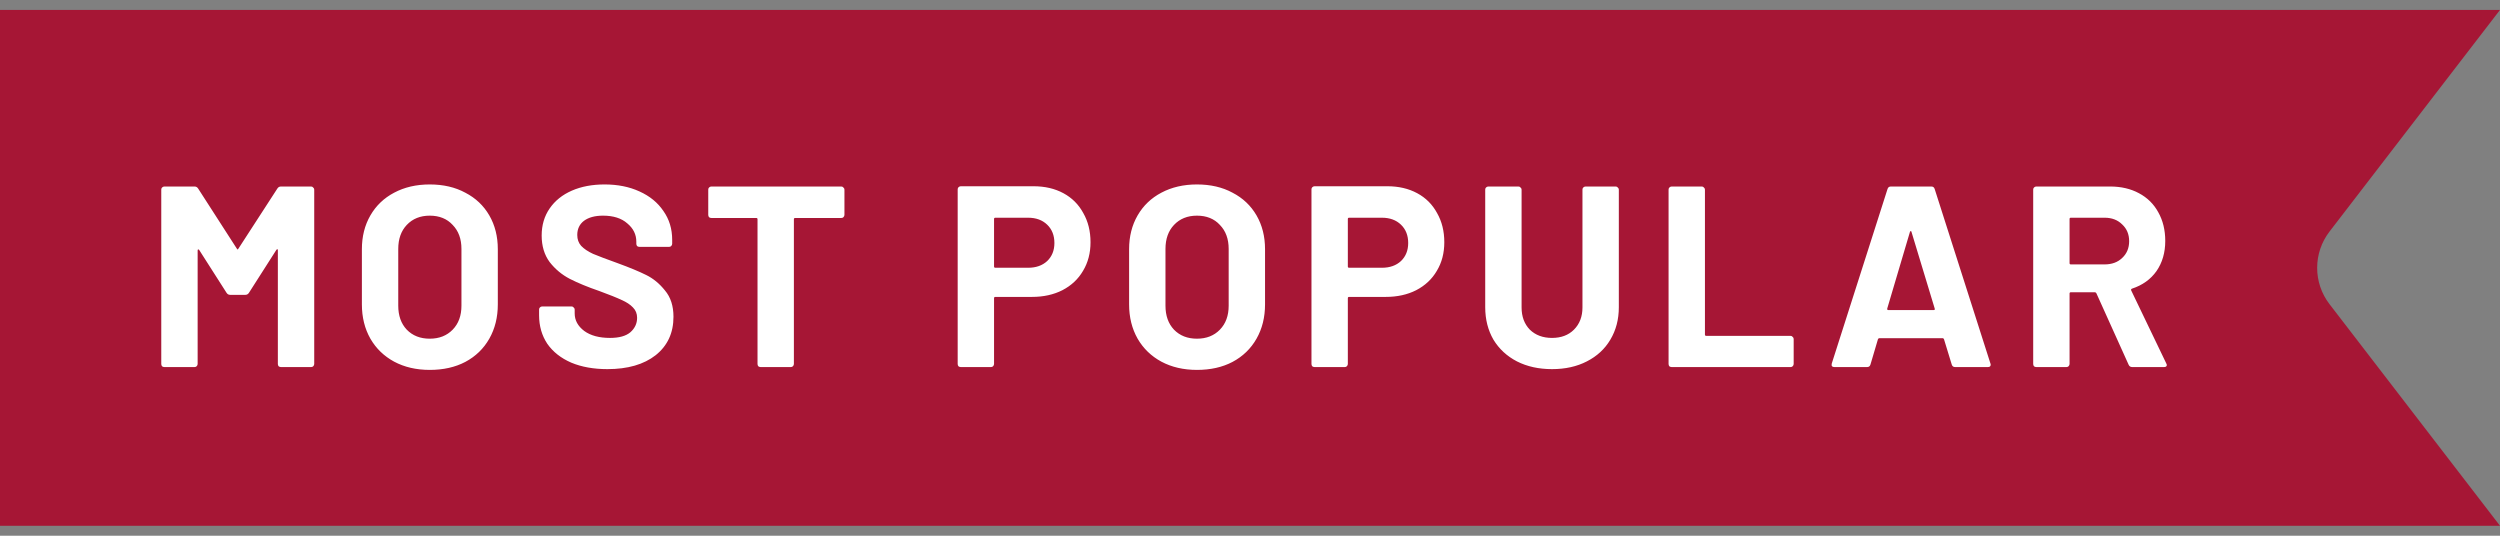
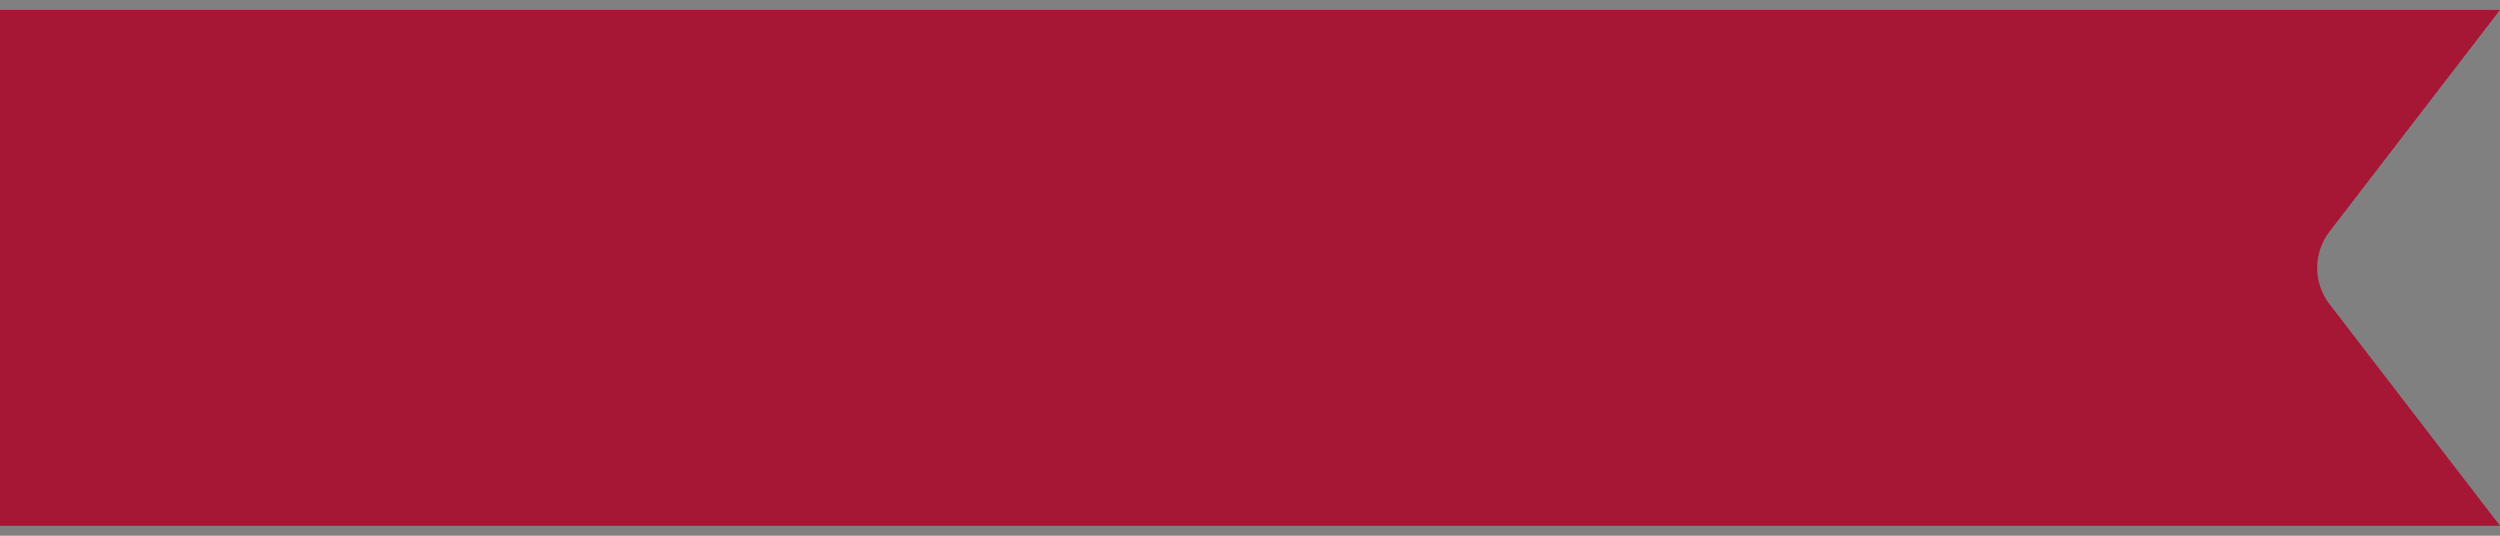
<svg xmlns="http://www.w3.org/2000/svg" width="126" height="27" viewBox="0 0 126 27" fill="none">
  <rect x="0" y="0" width="126" height="27" fill="#808080" stroke="none" />
  <path d="M0 0.5H126L117.407 11.671C116.578 12.749 116.578 14.251 117.407 15.329L126 26.5H0V0.5Z" fill="#A61635" />
-   <path d="M13.978 9.504C14.021 9.435 14.082 9.4 14.16 9.4H15.681C15.724 9.4 15.759 9.417 15.785 9.452C15.82 9.478 15.837 9.513 15.837 9.556V18.344C15.837 18.387 15.82 18.426 15.785 18.461C15.759 18.487 15.724 18.5 15.681 18.5H14.16C14.117 18.5 14.078 18.487 14.043 18.461C14.017 18.426 14.004 18.387 14.004 18.344V12.611C14.004 12.576 13.995 12.559 13.978 12.559C13.961 12.559 13.943 12.572 13.926 12.598L12.548 14.756C12.505 14.825 12.444 14.86 12.366 14.86H11.599C11.521 14.86 11.46 14.825 11.417 14.756L10.039 12.598C10.022 12.572 10.004 12.563 9.987 12.572C9.97 12.572 9.961 12.589 9.961 12.624V18.344C9.961 18.387 9.944 18.426 9.909 18.461C9.883 18.487 9.848 18.5 9.805 18.5H8.284C8.241 18.5 8.202 18.487 8.167 18.461C8.141 18.426 8.128 18.387 8.128 18.344V9.556C8.128 9.513 8.141 9.478 8.167 9.452C8.202 9.417 8.241 9.4 8.284 9.4H9.805C9.883 9.4 9.944 9.435 9.987 9.504L11.937 12.533C11.963 12.585 11.989 12.585 12.015 12.533L13.978 9.504ZM21.658 18.643C20.982 18.643 20.384 18.504 19.864 18.227C19.353 17.95 18.954 17.564 18.668 17.07C18.382 16.567 18.239 15.991 18.239 15.341V12.559C18.239 11.918 18.382 11.35 18.668 10.856C18.954 10.362 19.353 9.981 19.864 9.712C20.384 9.435 20.982 9.296 21.658 9.296C22.343 9.296 22.941 9.435 23.452 9.712C23.972 9.981 24.375 10.362 24.661 10.856C24.947 11.35 25.09 11.918 25.09 12.559V15.341C25.09 15.991 24.947 16.567 24.661 17.07C24.375 17.573 23.972 17.963 23.452 18.24C22.941 18.509 22.343 18.643 21.658 18.643ZM21.658 17.07C22.135 17.07 22.52 16.918 22.815 16.615C23.11 16.312 23.257 15.909 23.257 15.406V12.546C23.257 12.043 23.11 11.64 22.815 11.337C22.529 11.025 22.143 10.869 21.658 10.869C21.181 10.869 20.796 11.025 20.501 11.337C20.215 11.64 20.072 12.043 20.072 12.546V15.406C20.072 15.909 20.215 16.312 20.501 16.615C20.796 16.918 21.181 17.07 21.658 17.07ZM30.615 18.604C29.922 18.604 29.315 18.496 28.795 18.279C28.275 18.054 27.872 17.737 27.586 17.33C27.309 16.914 27.17 16.433 27.17 15.887V15.601C27.17 15.558 27.183 15.523 27.209 15.497C27.244 15.462 27.283 15.445 27.326 15.445H28.808C28.852 15.445 28.886 15.462 28.912 15.497C28.947 15.523 28.964 15.558 28.964 15.601V15.796C28.964 16.143 29.125 16.437 29.445 16.68C29.766 16.914 30.199 17.031 30.745 17.031C31.204 17.031 31.547 16.936 31.772 16.745C31.997 16.546 32.11 16.303 32.11 16.017C32.11 15.809 32.041 15.636 31.902 15.497C31.764 15.35 31.573 15.224 31.33 15.12C31.096 15.007 30.719 14.856 30.199 14.665C29.619 14.466 29.125 14.262 28.717 14.054C28.319 13.846 27.98 13.564 27.703 13.209C27.434 12.845 27.3 12.399 27.3 11.87C27.3 11.35 27.434 10.895 27.703 10.505C27.972 10.115 28.345 9.816 28.821 9.608C29.298 9.4 29.848 9.296 30.472 9.296C31.131 9.296 31.716 9.413 32.227 9.647C32.747 9.881 33.15 10.21 33.436 10.635C33.731 11.051 33.878 11.536 33.878 12.091V12.286C33.878 12.329 33.861 12.368 33.826 12.403C33.8 12.429 33.766 12.442 33.722 12.442H32.227C32.184 12.442 32.145 12.429 32.11 12.403C32.084 12.368 32.071 12.329 32.071 12.286V12.182C32.071 11.818 31.919 11.51 31.616 11.259C31.322 10.999 30.914 10.869 30.394 10.869C29.987 10.869 29.666 10.956 29.432 11.129C29.207 11.302 29.094 11.541 29.094 11.844C29.094 12.061 29.159 12.243 29.289 12.39C29.428 12.537 29.627 12.672 29.887 12.793C30.156 12.906 30.567 13.062 31.122 13.261C31.738 13.486 32.218 13.686 32.565 13.859C32.92 14.032 33.237 14.292 33.514 14.639C33.8 14.977 33.943 15.419 33.943 15.965C33.943 16.78 33.644 17.425 33.046 17.902C32.448 18.37 31.638 18.604 30.615 18.604ZM42.404 9.4C42.447 9.4 42.482 9.417 42.508 9.452C42.543 9.478 42.56 9.513 42.56 9.556V10.83C42.56 10.873 42.543 10.912 42.508 10.947C42.482 10.973 42.447 10.986 42.404 10.986H40.077C40.034 10.986 40.012 11.008 40.012 11.051V18.344C40.012 18.387 39.995 18.426 39.96 18.461C39.934 18.487 39.899 18.5 39.856 18.5H38.335C38.292 18.5 38.253 18.487 38.218 18.461C38.192 18.426 38.179 18.387 38.179 18.344V11.051C38.179 11.008 38.157 10.986 38.114 10.986H35.852C35.809 10.986 35.77 10.973 35.735 10.947C35.709 10.912 35.696 10.873 35.696 10.83V9.556C35.696 9.513 35.709 9.478 35.735 9.452C35.77 9.417 35.809 9.4 35.852 9.4H42.404ZM52.089 9.387C52.661 9.387 53.164 9.504 53.597 9.738C54.03 9.972 54.364 10.306 54.598 10.739C54.841 11.164 54.962 11.653 54.962 12.208C54.962 12.754 54.836 13.235 54.585 13.651C54.342 14.067 53.996 14.392 53.545 14.626C53.103 14.851 52.592 14.964 52.011 14.964H50.165C50.122 14.964 50.1 14.986 50.1 15.029V18.344C50.1 18.387 50.083 18.426 50.048 18.461C50.022 18.487 49.987 18.5 49.944 18.5H48.423C48.38 18.5 48.341 18.487 48.306 18.461C48.28 18.426 48.267 18.387 48.267 18.344V9.543C48.267 9.5 48.28 9.465 48.306 9.439C48.341 9.404 48.38 9.387 48.423 9.387H52.089ZM51.816 13.495C52.215 13.495 52.535 13.382 52.778 13.157C53.021 12.923 53.142 12.62 53.142 12.247C53.142 11.866 53.021 11.558 52.778 11.324C52.535 11.09 52.215 10.973 51.816 10.973H50.165C50.122 10.973 50.1 10.995 50.1 11.038V13.43C50.1 13.473 50.122 13.495 50.165 13.495H51.816ZM60.326 18.643C59.65 18.643 59.052 18.504 58.532 18.227C58.021 17.95 57.622 17.564 57.336 17.07C57.05 16.567 56.907 15.991 56.907 15.341V12.559C56.907 11.918 57.05 11.35 57.336 10.856C57.622 10.362 58.021 9.981 58.532 9.712C59.052 9.435 59.65 9.296 60.326 9.296C61.011 9.296 61.609 9.435 62.12 9.712C62.64 9.981 63.043 10.362 63.329 10.856C63.615 11.35 63.758 11.918 63.758 12.559V15.341C63.758 15.991 63.615 16.567 63.329 17.07C63.043 17.573 62.64 17.963 62.12 18.24C61.609 18.509 61.011 18.643 60.326 18.643ZM60.326 17.07C60.803 17.07 61.188 16.918 61.483 16.615C61.778 16.312 61.925 15.909 61.925 15.406V12.546C61.925 12.043 61.778 11.64 61.483 11.337C61.197 11.025 60.811 10.869 60.326 10.869C59.849 10.869 59.464 11.025 59.169 11.337C58.883 11.64 58.74 12.043 58.74 12.546V15.406C58.74 15.909 58.883 16.312 59.169 16.615C59.464 16.918 59.849 17.07 60.326 17.07ZM69.92 9.387C70.492 9.387 70.995 9.504 71.428 9.738C71.862 9.972 72.195 10.306 72.429 10.739C72.672 11.164 72.793 11.653 72.793 12.208C72.793 12.754 72.668 13.235 72.416 13.651C72.174 14.067 71.827 14.392 71.376 14.626C70.934 14.851 70.423 14.964 69.842 14.964H67.996C67.953 14.964 67.931 14.986 67.931 15.029V18.344C67.931 18.387 67.914 18.426 67.879 18.461C67.853 18.487 67.819 18.5 67.775 18.5H66.254C66.211 18.5 66.172 18.487 66.137 18.461C66.111 18.426 66.098 18.387 66.098 18.344V9.543C66.098 9.5 66.111 9.465 66.137 9.439C66.172 9.404 66.211 9.387 66.254 9.387H69.92ZM69.647 13.495C70.046 13.495 70.367 13.382 70.609 13.157C70.852 12.923 70.973 12.62 70.973 12.247C70.973 11.866 70.852 11.558 70.609 11.324C70.367 11.09 70.046 10.973 69.647 10.973H67.996C67.953 10.973 67.931 10.995 67.931 11.038V13.43C67.931 13.473 67.953 13.495 67.996 13.495H69.647ZM78.222 18.604C77.555 18.604 76.965 18.474 76.454 18.214C75.951 17.954 75.557 17.59 75.271 17.122C74.994 16.645 74.855 16.099 74.855 15.484V9.556C74.855 9.513 74.868 9.478 74.894 9.452C74.929 9.417 74.968 9.4 75.011 9.4H76.532C76.575 9.4 76.61 9.417 76.636 9.452C76.671 9.478 76.688 9.513 76.688 9.556V15.497C76.688 15.956 76.827 16.329 77.104 16.615C77.39 16.892 77.763 17.031 78.222 17.031C78.681 17.031 79.05 16.892 79.327 16.615C79.613 16.329 79.756 15.956 79.756 15.497V9.556C79.756 9.513 79.769 9.478 79.795 9.452C79.83 9.417 79.869 9.4 79.912 9.4H81.433C81.476 9.4 81.511 9.417 81.537 9.452C81.572 9.478 81.589 9.513 81.589 9.556V15.484C81.589 16.099 81.446 16.645 81.16 17.122C80.883 17.59 80.488 17.954 79.977 18.214C79.474 18.474 78.889 18.604 78.222 18.604ZM84.252 18.5C84.208 18.5 84.169 18.487 84.135 18.461C84.109 18.426 84.096 18.387 84.096 18.344V9.556C84.096 9.513 84.109 9.478 84.135 9.452C84.169 9.417 84.208 9.4 84.252 9.4H85.773C85.816 9.4 85.851 9.417 85.877 9.452C85.911 9.478 85.929 9.513 85.929 9.556V16.862C85.929 16.905 85.95 16.927 85.994 16.927H90.245C90.288 16.927 90.323 16.944 90.349 16.979C90.383 17.005 90.401 17.04 90.401 17.083V18.344C90.401 18.387 90.383 18.426 90.349 18.461C90.323 18.487 90.288 18.5 90.245 18.5H84.252ZM98.536 18.5C98.449 18.5 98.393 18.457 98.367 18.37L97.977 17.096C97.96 17.061 97.938 17.044 97.912 17.044H94.714C94.688 17.044 94.666 17.061 94.649 17.096L94.272 18.37C94.246 18.457 94.19 18.5 94.103 18.5H92.452C92.4 18.5 92.361 18.487 92.335 18.461C92.309 18.426 92.305 18.379 92.322 18.318L95.13 9.53C95.156 9.443 95.212 9.4 95.299 9.4H97.34C97.427 9.4 97.483 9.443 97.509 9.53L100.317 18.318C100.326 18.335 100.33 18.357 100.33 18.383C100.33 18.461 100.282 18.5 100.187 18.5H98.536ZM95.117 15.549C95.108 15.601 95.126 15.627 95.169 15.627H97.457C97.509 15.627 97.526 15.601 97.509 15.549L96.339 11.688C96.33 11.653 96.317 11.64 96.3 11.649C96.283 11.649 96.27 11.662 96.261 11.688L95.117 15.549ZM107.465 18.5C107.378 18.5 107.317 18.461 107.283 18.383L105.658 14.782C105.64 14.747 105.614 14.73 105.58 14.73H104.371C104.327 14.73 104.306 14.752 104.306 14.795V18.344C104.306 18.387 104.288 18.426 104.254 18.461C104.228 18.487 104.193 18.5 104.15 18.5H102.629C102.585 18.5 102.546 18.487 102.512 18.461C102.486 18.426 102.473 18.387 102.473 18.344V9.556C102.473 9.513 102.486 9.478 102.512 9.452C102.546 9.417 102.585 9.4 102.629 9.4H106.347C106.901 9.4 107.387 9.513 107.803 9.738C108.227 9.963 108.552 10.284 108.778 10.7C109.012 11.116 109.129 11.597 109.129 12.143C109.129 12.732 108.981 13.239 108.687 13.664C108.392 14.08 107.98 14.375 107.452 14.548C107.408 14.565 107.395 14.596 107.413 14.639L109.181 18.318C109.198 18.353 109.207 18.379 109.207 18.396C109.207 18.465 109.159 18.5 109.064 18.5H107.465ZM104.371 10.973C104.327 10.973 104.306 10.995 104.306 11.038V13.261C104.306 13.304 104.327 13.326 104.371 13.326H106.074C106.438 13.326 106.732 13.218 106.958 13.001C107.192 12.784 107.309 12.503 107.309 12.156C107.309 11.809 107.192 11.528 106.958 11.311C106.732 11.086 106.438 10.973 106.074 10.973H104.371Z" fill="white" />
</svg>